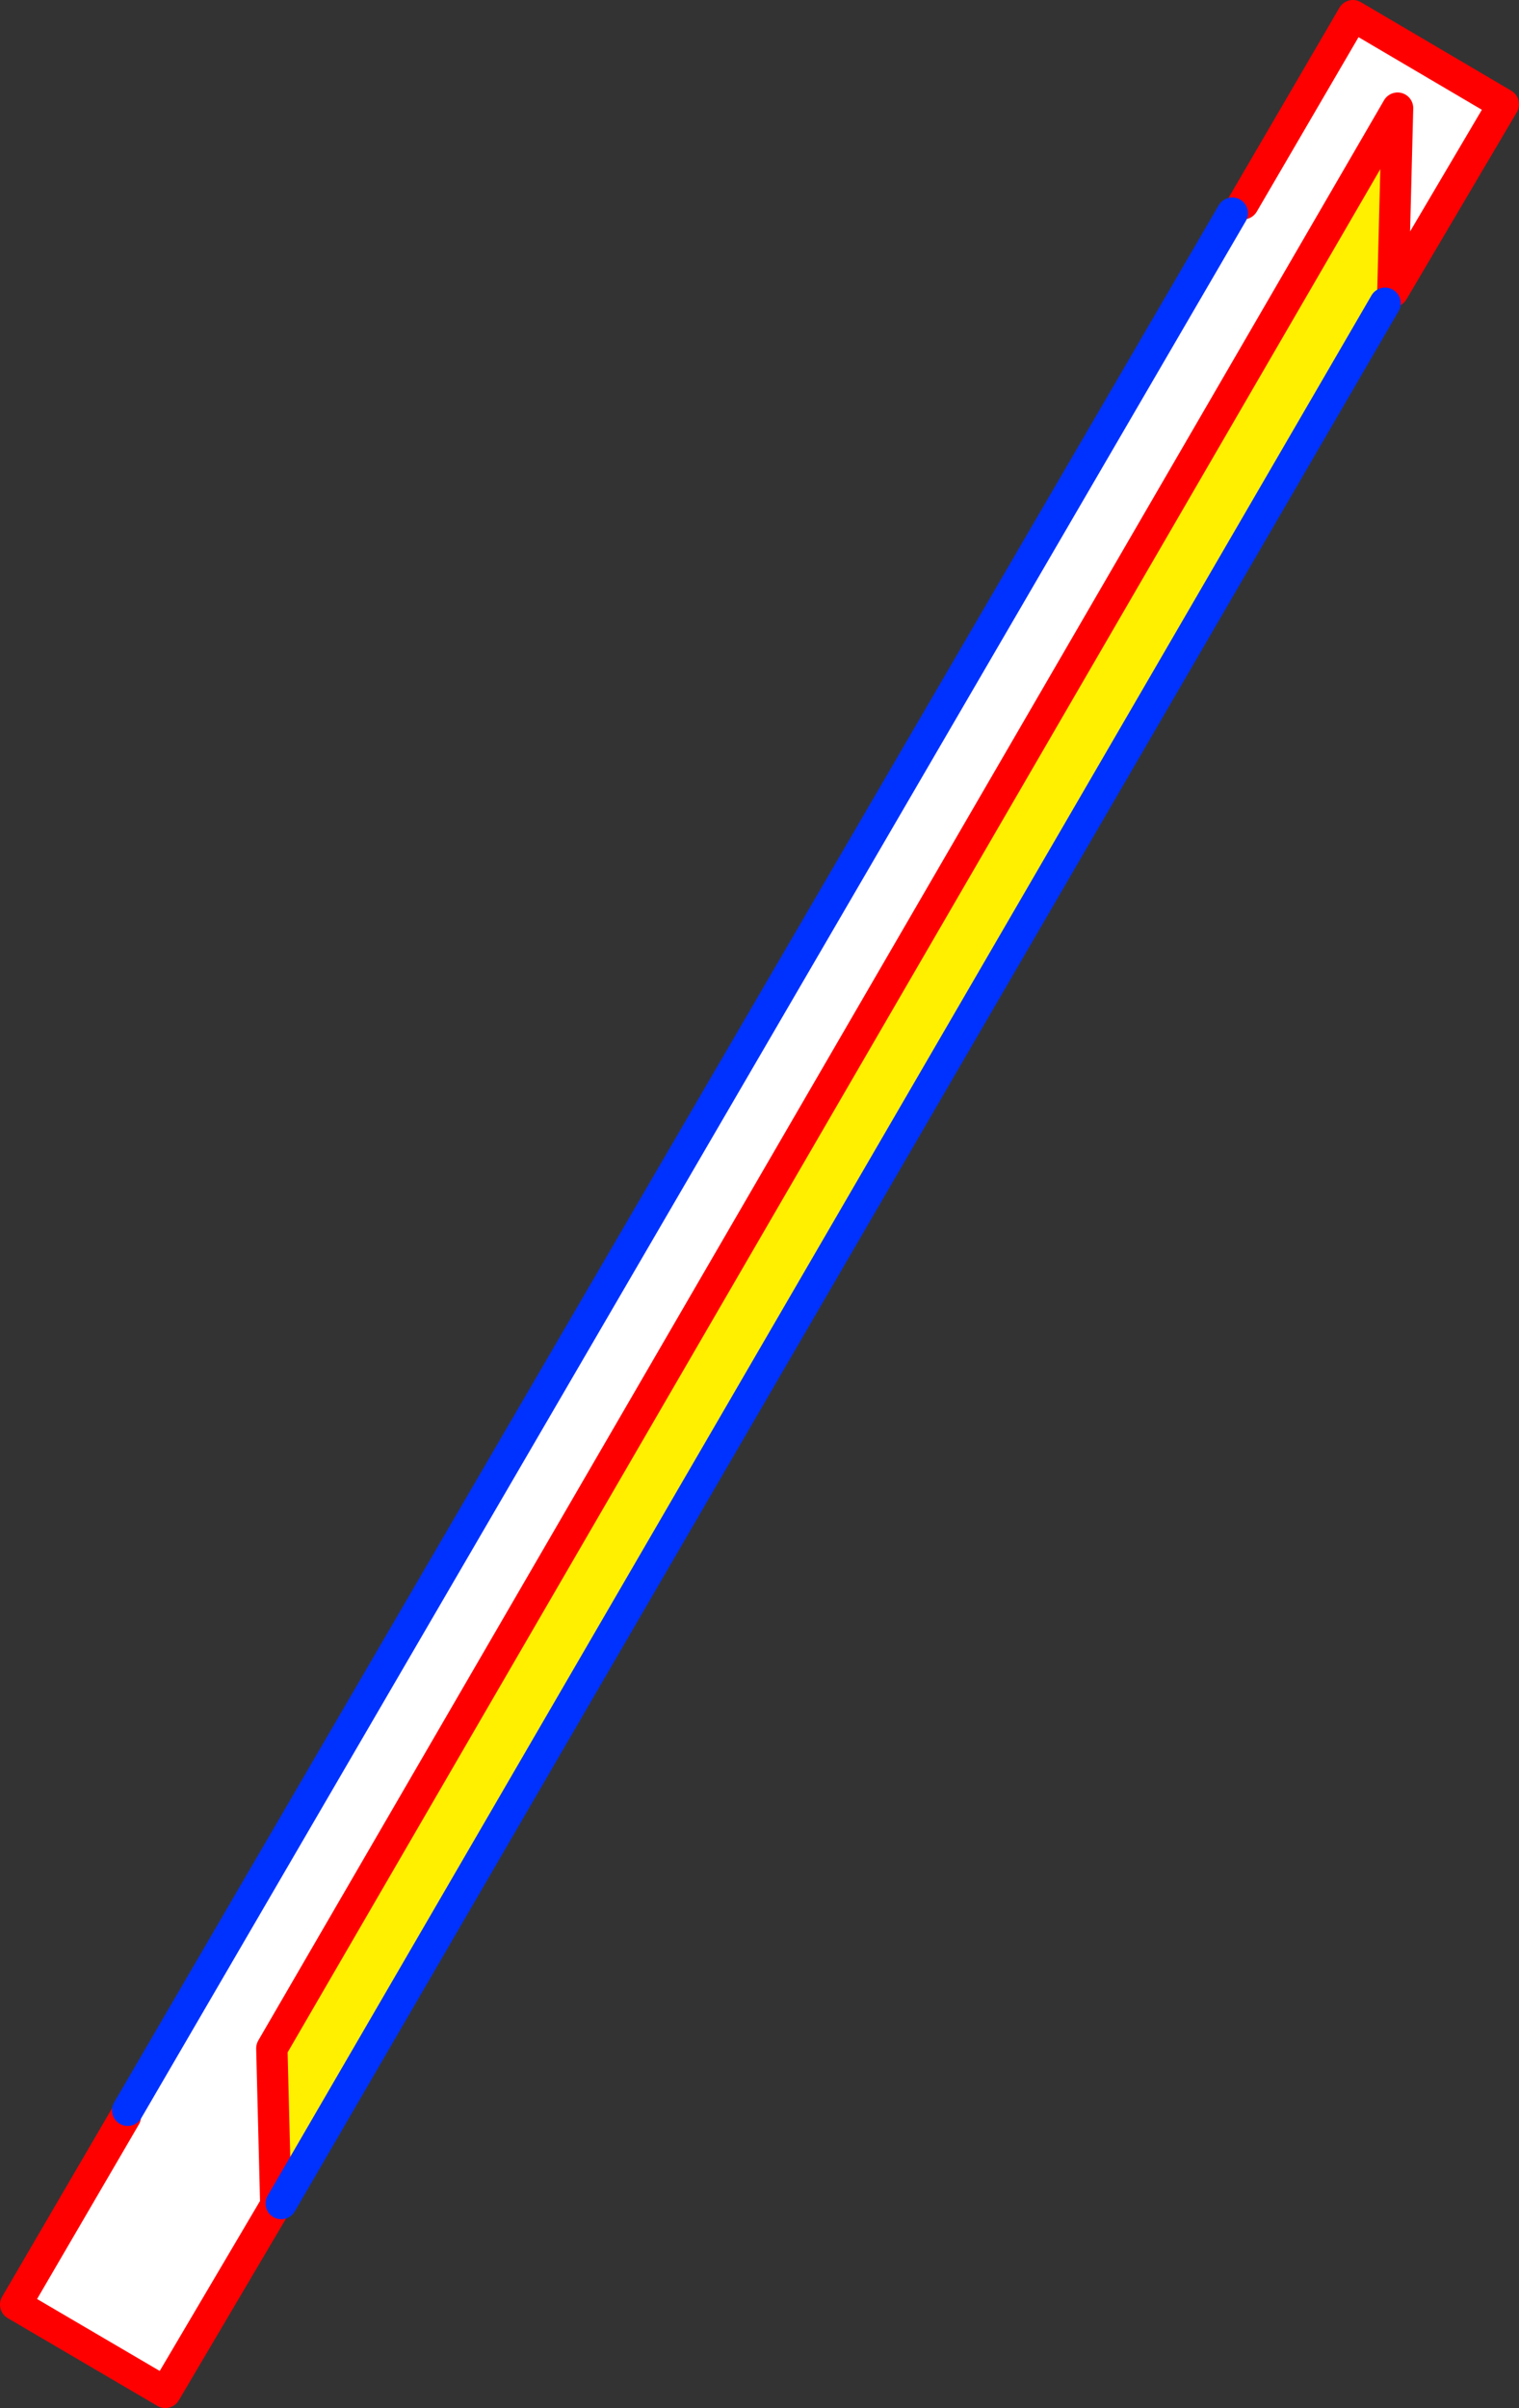
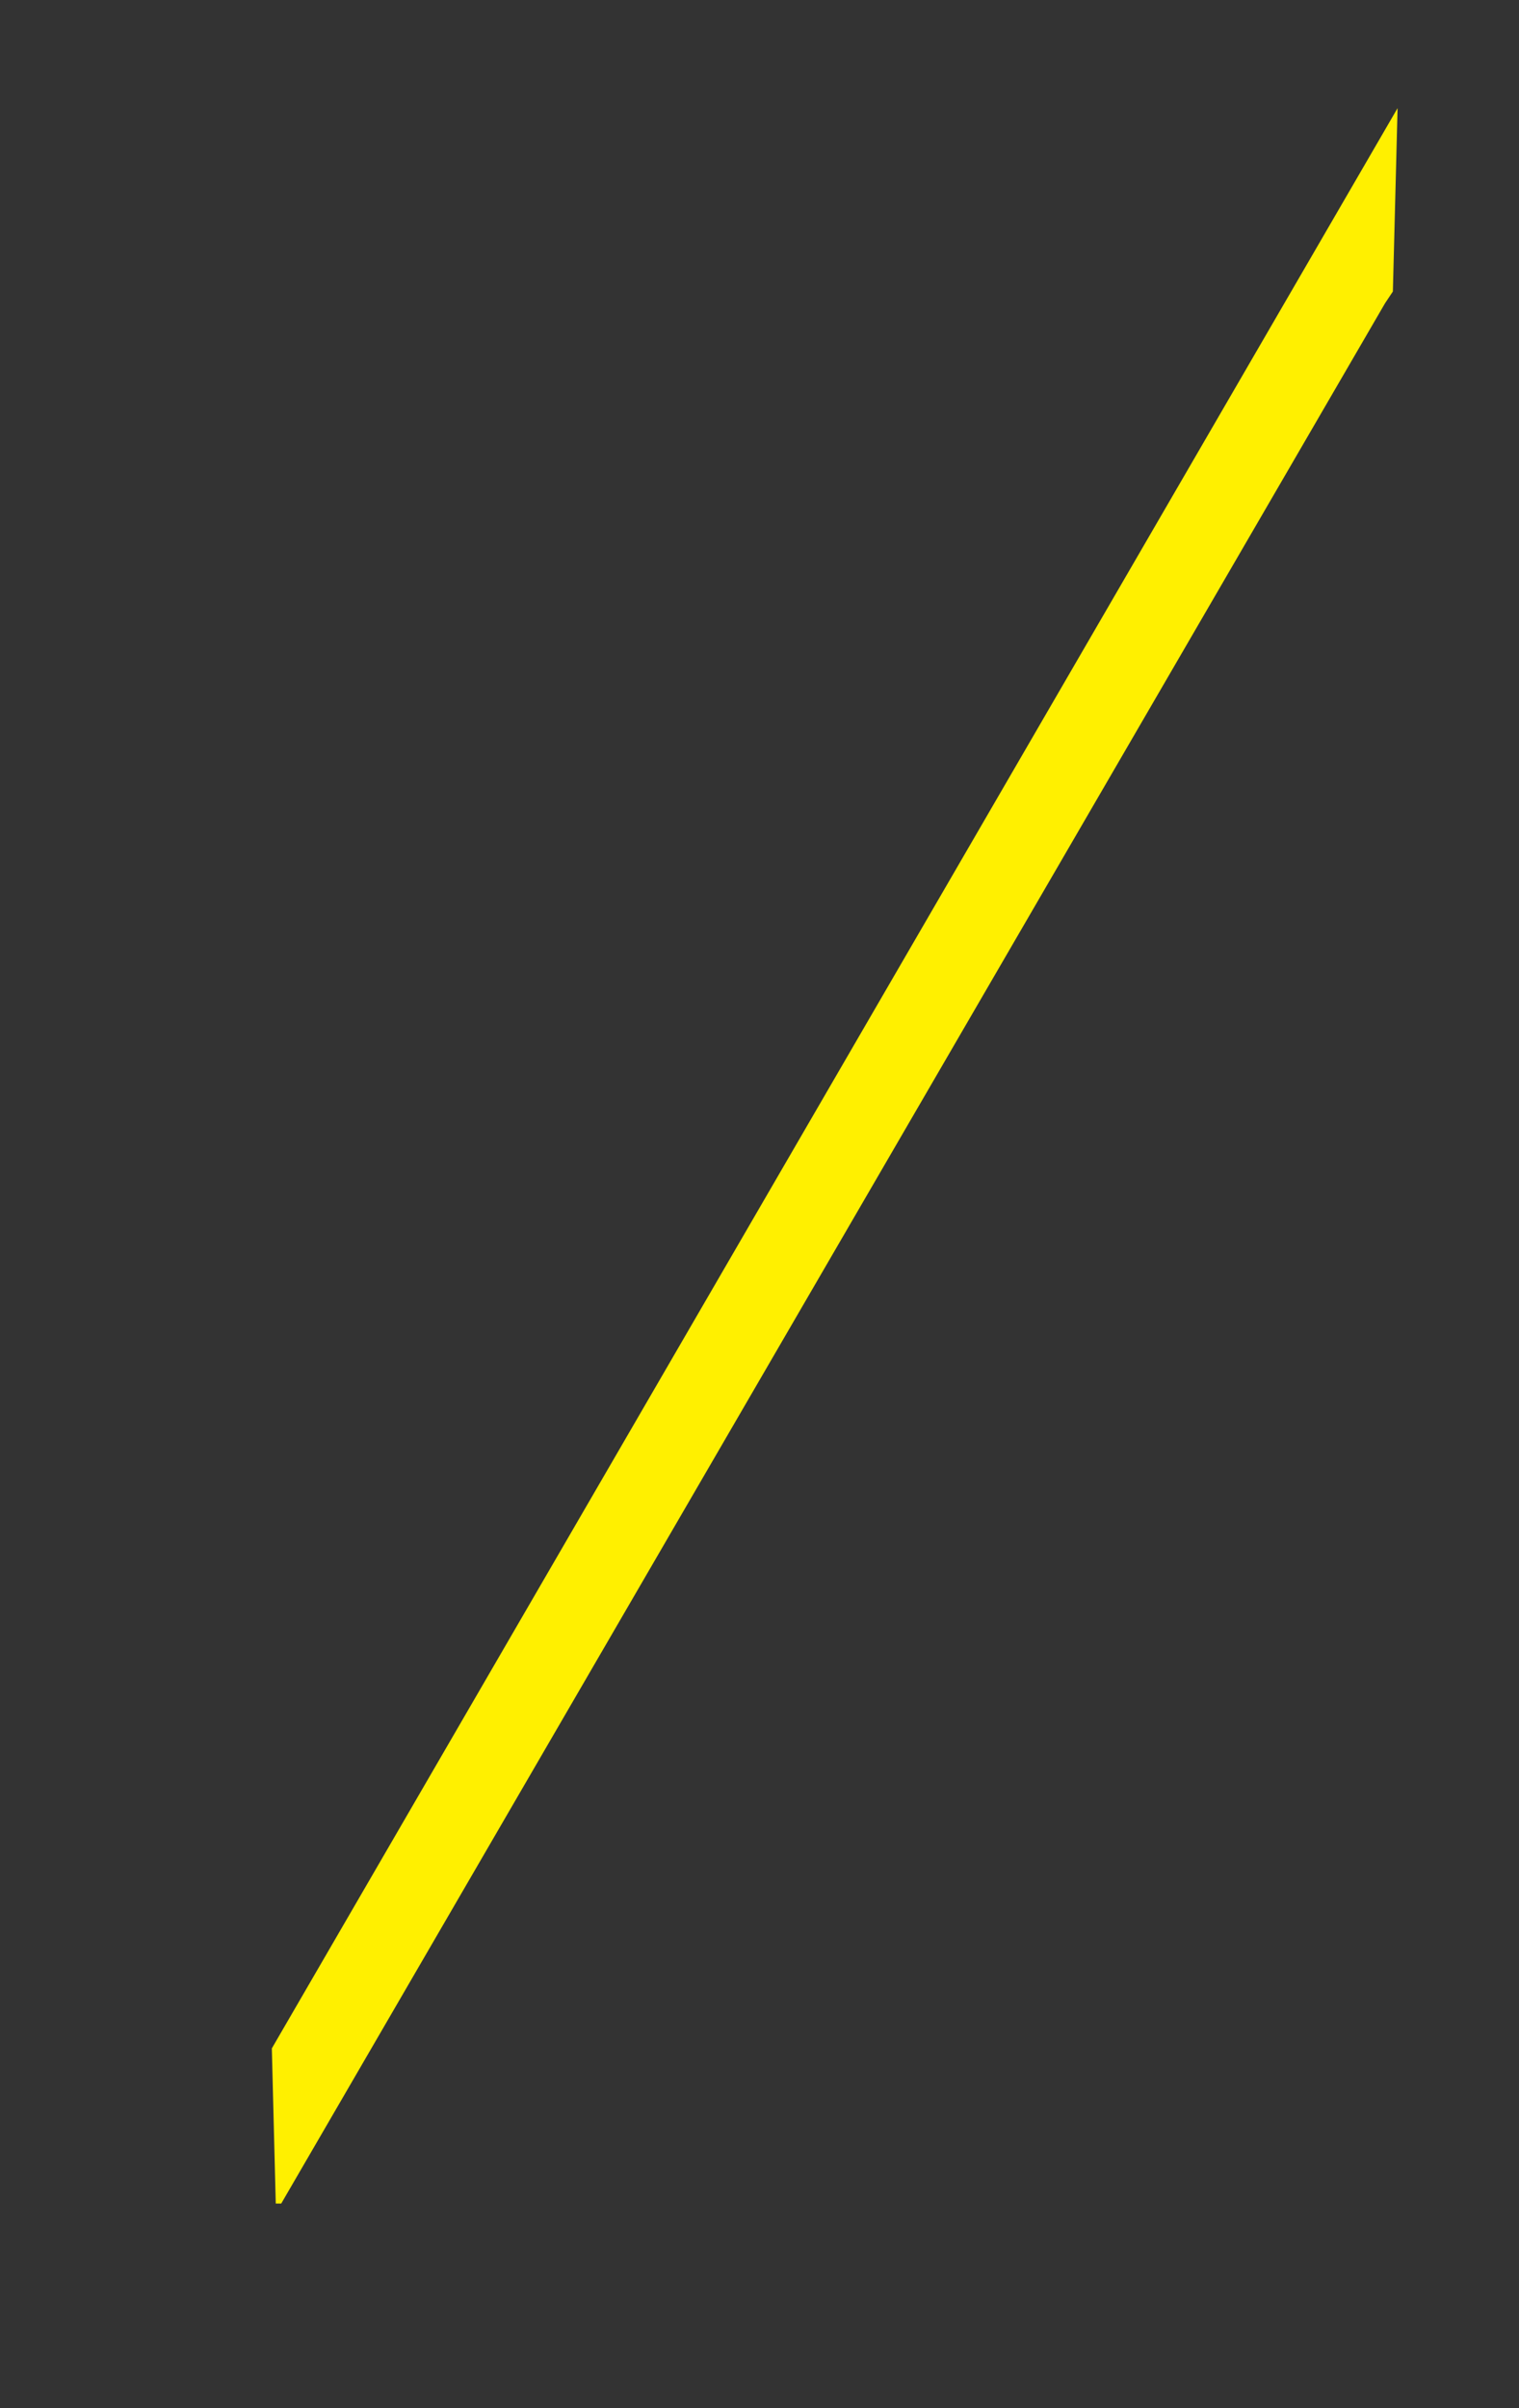
<svg xmlns="http://www.w3.org/2000/svg" height="153.65px" width="96.95px">
  <rect width="100%" height="100%" fill="#333333" stroke="none" />
  <g transform="matrix(1.0, 0.0, 0.0, 1.0, -314.75, -209.55)">
-     <path d="M332.35 350.15 L332.35 350.25 325.3 362.2 315.75 356.6 322.75 344.6 322.9 344.2 393.4 223.15 394.1 222.55 401.1 210.55 410.7 216.2 403.65 228.15 403.95 216.45 332.1 340.25 332.35 350.15" fill="#ffffff" fill-rule="evenodd" stroke="none" />
    <path d="M403.65 228.15 L403.15 228.9 332.7 350.15 332.35 350.15 332.1 340.25 403.95 216.45 403.65 228.15" fill="#fff000" fill-rule="evenodd" stroke="none" />
-     <path d="M332.35 350.15 L332.35 350.25 325.3 362.2 315.75 356.6 322.75 344.6 M394.1 222.55 L401.1 210.55 410.7 216.2 403.65 228.15 403.95 216.45 332.1 340.25 332.35 350.15" fill="none" stroke="#ff0000" stroke-linecap="round" stroke-linejoin="round" stroke-width="2.0" />
-     <path d="M403.15 228.9 L332.7 350.15 M322.9 344.2 L393.4 223.15" fill="none" stroke="#0032ff" stroke-linecap="round" stroke-linejoin="round" stroke-width="2.0" />
  </g>
</svg>